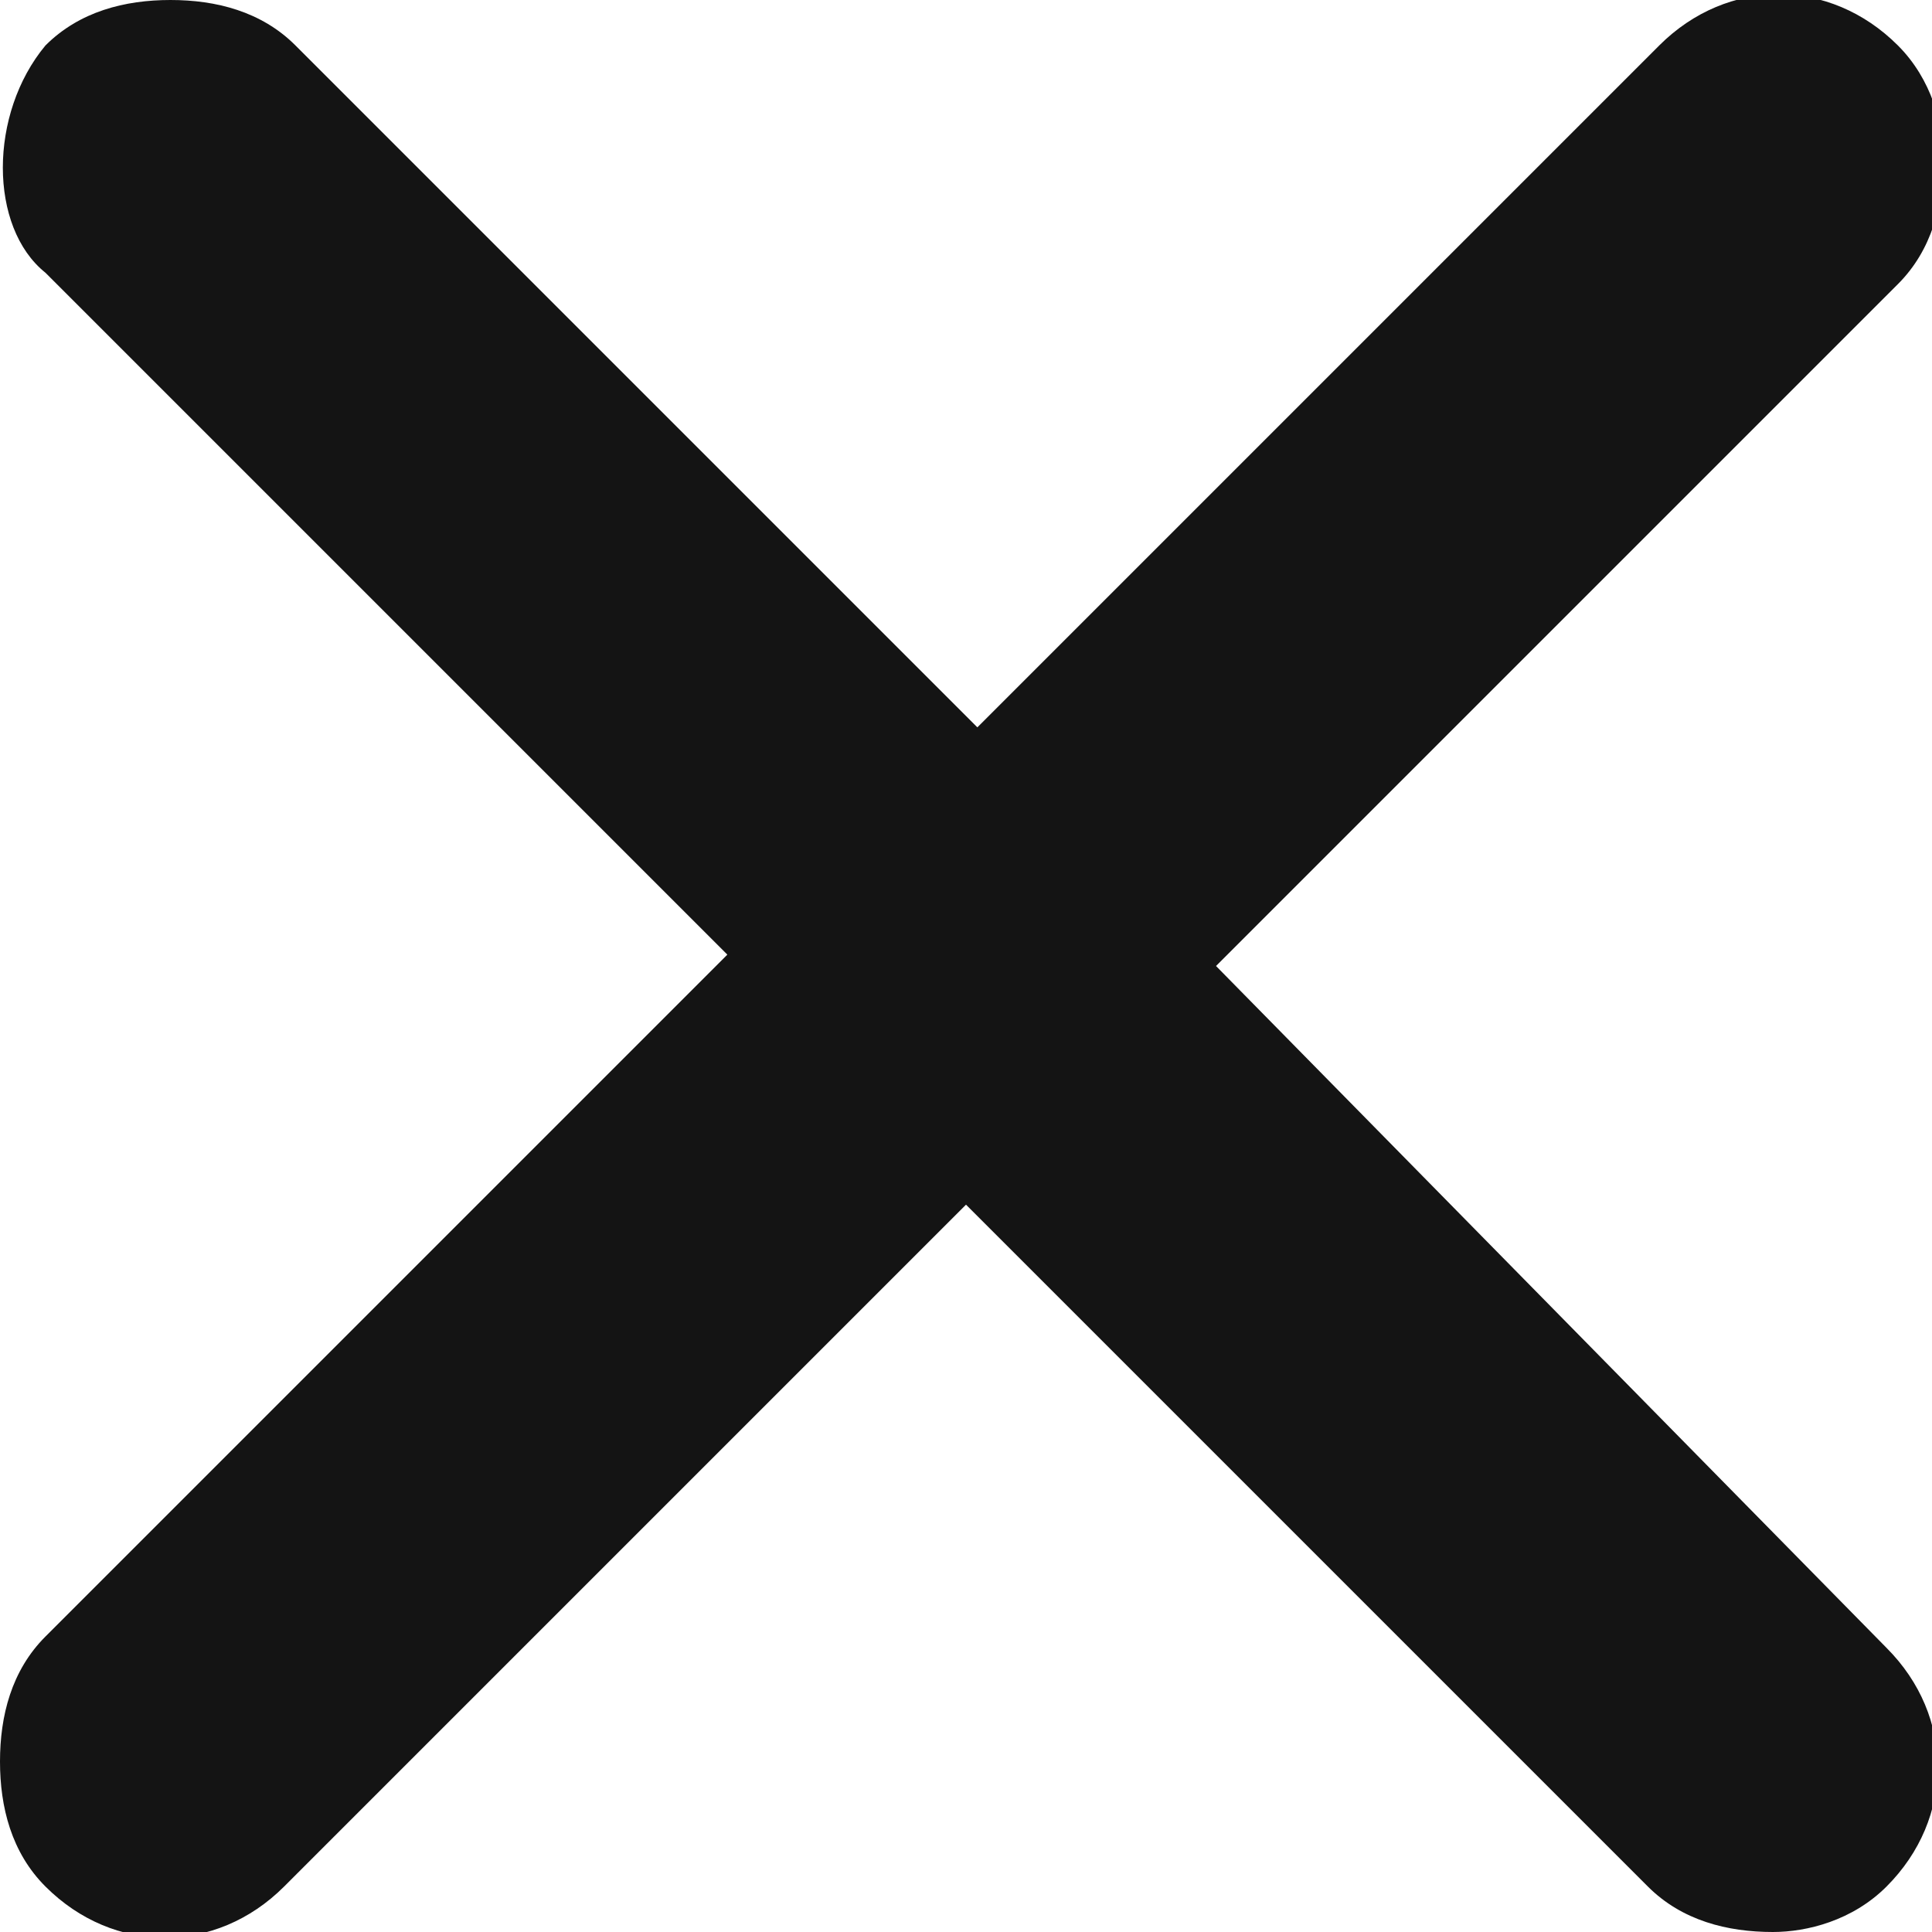
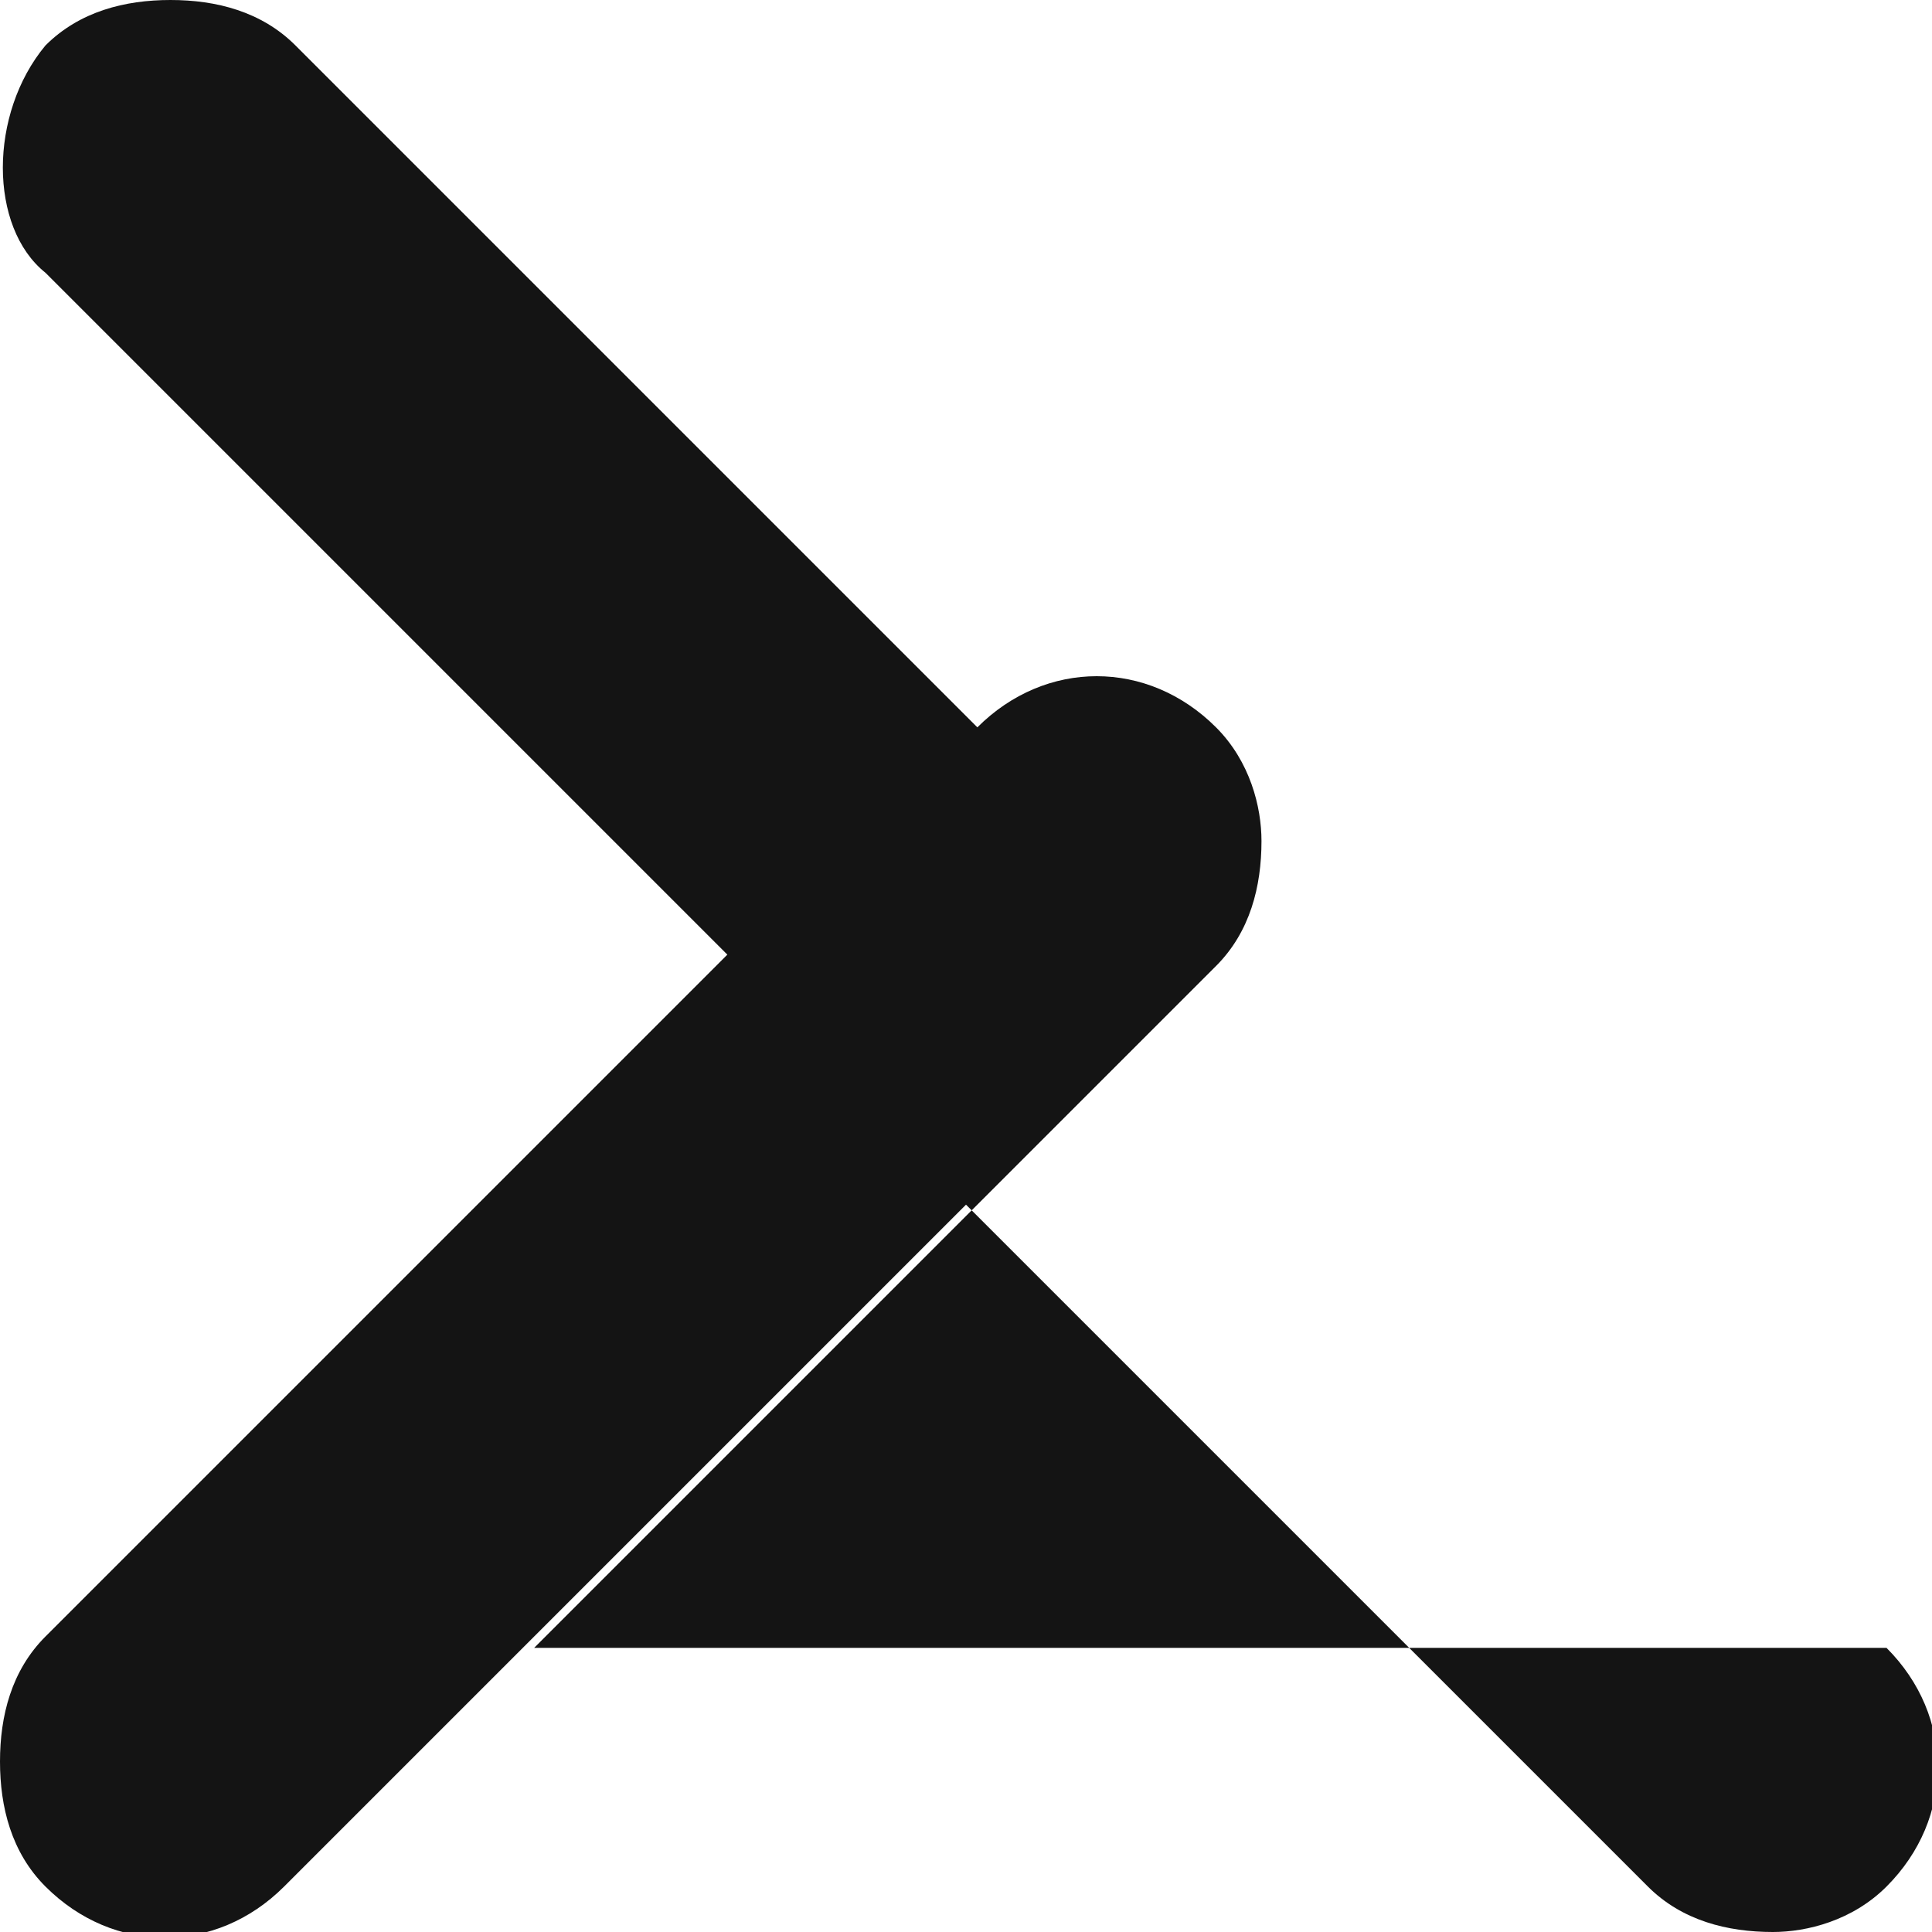
<svg xmlns="http://www.w3.org/2000/svg" version="1.1" id="Ebene_1" x="0px" y="0px" width="17px" height="17px" viewBox="0 0 17 17" style="enable-background:new 0 0 17 17;" xml:space="preserve">
  <style type="text/css">
	.st0{fill:#141414;}
	.st1{fill-rule:evenodd;clip-rule:evenodd;fill:#141414;}
	.st2{fill:none;}
	.st3{fill:#FFFFFF;}
</style>
  <g>
-     <path class="st0" d="M16.6,14.5c0.6,0.6,0.6,1.5,0,2.1c-0.3,0.3-0.7,0.4-1,0.4c-0.4,0-0.8-0.1-1.1-0.4l-6-6l-6,6   c-0.6,0.6-1.5,0.6-2.1,0C0.1,16.3,0,15.9,0,15.5c0-0.4,0.1-0.8,0.4-1.1l6-6l-6-6C-0.1,2-0.1,1,0.4,0.4C0.7,0.1,1.1,0,1.5,0   c0.4,0,0.8,0.1,1.1,0.4l6,6l6-6c0.6-0.6,1.5-0.6,2.1,0c0.3,0.3,0.4,0.7,0.4,1c0,0.4-0.1,0.8-0.4,1.1l-6,6L16.6,14.5z" />
+     <path class="st0" d="M16.6,14.5c0.6,0.6,0.6,1.5,0,2.1c-0.3,0.3-0.7,0.4-1,0.4c-0.4,0-0.8-0.1-1.1-0.4l-6-6l-6,6   c-0.6,0.6-1.5,0.6-2.1,0C0.1,16.3,0,15.9,0,15.5c0-0.4,0.1-0.8,0.4-1.1l6-6l-6-6C-0.1,2-0.1,1,0.4,0.4C0.7,0.1,1.1,0,1.5,0   c0.4,0,0.8,0.1,1.1,0.4l6,6c0.6-0.6,1.5-0.6,2.1,0c0.3,0.3,0.4,0.7,0.4,1c0,0.4-0.1,0.8-0.4,1.1l-6,6L16.6,14.5z" />
  </g>
</svg>